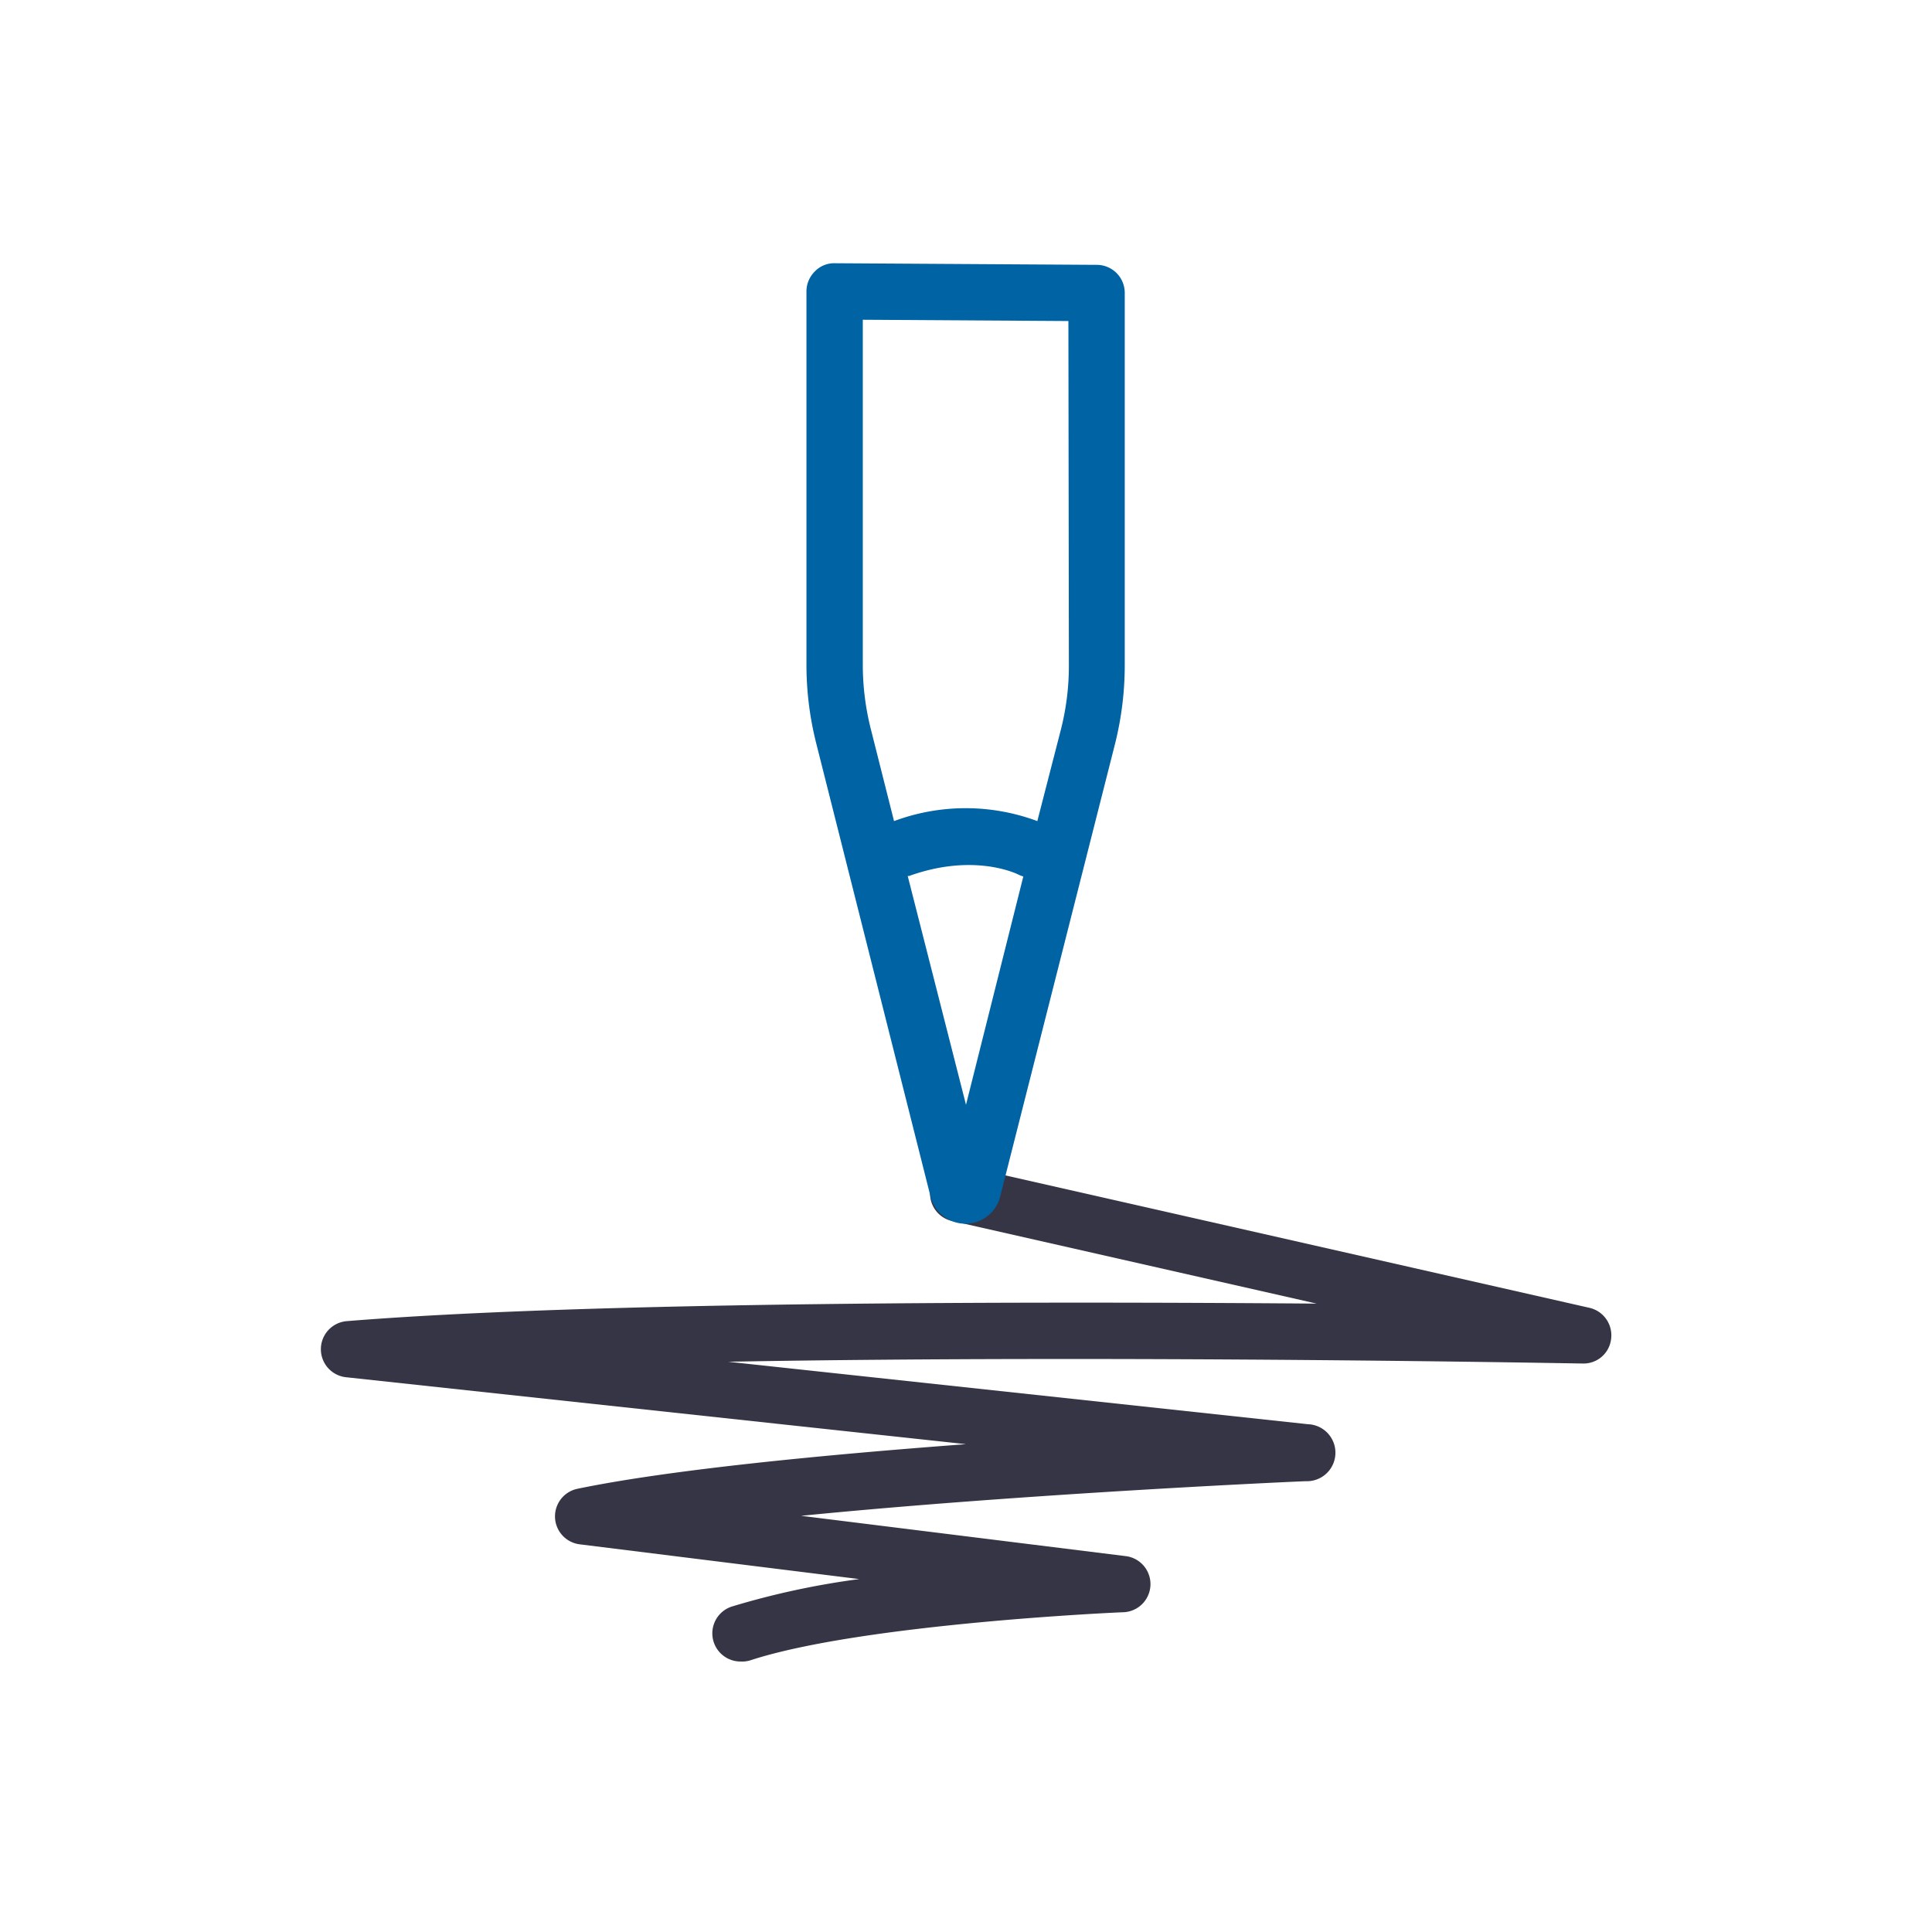
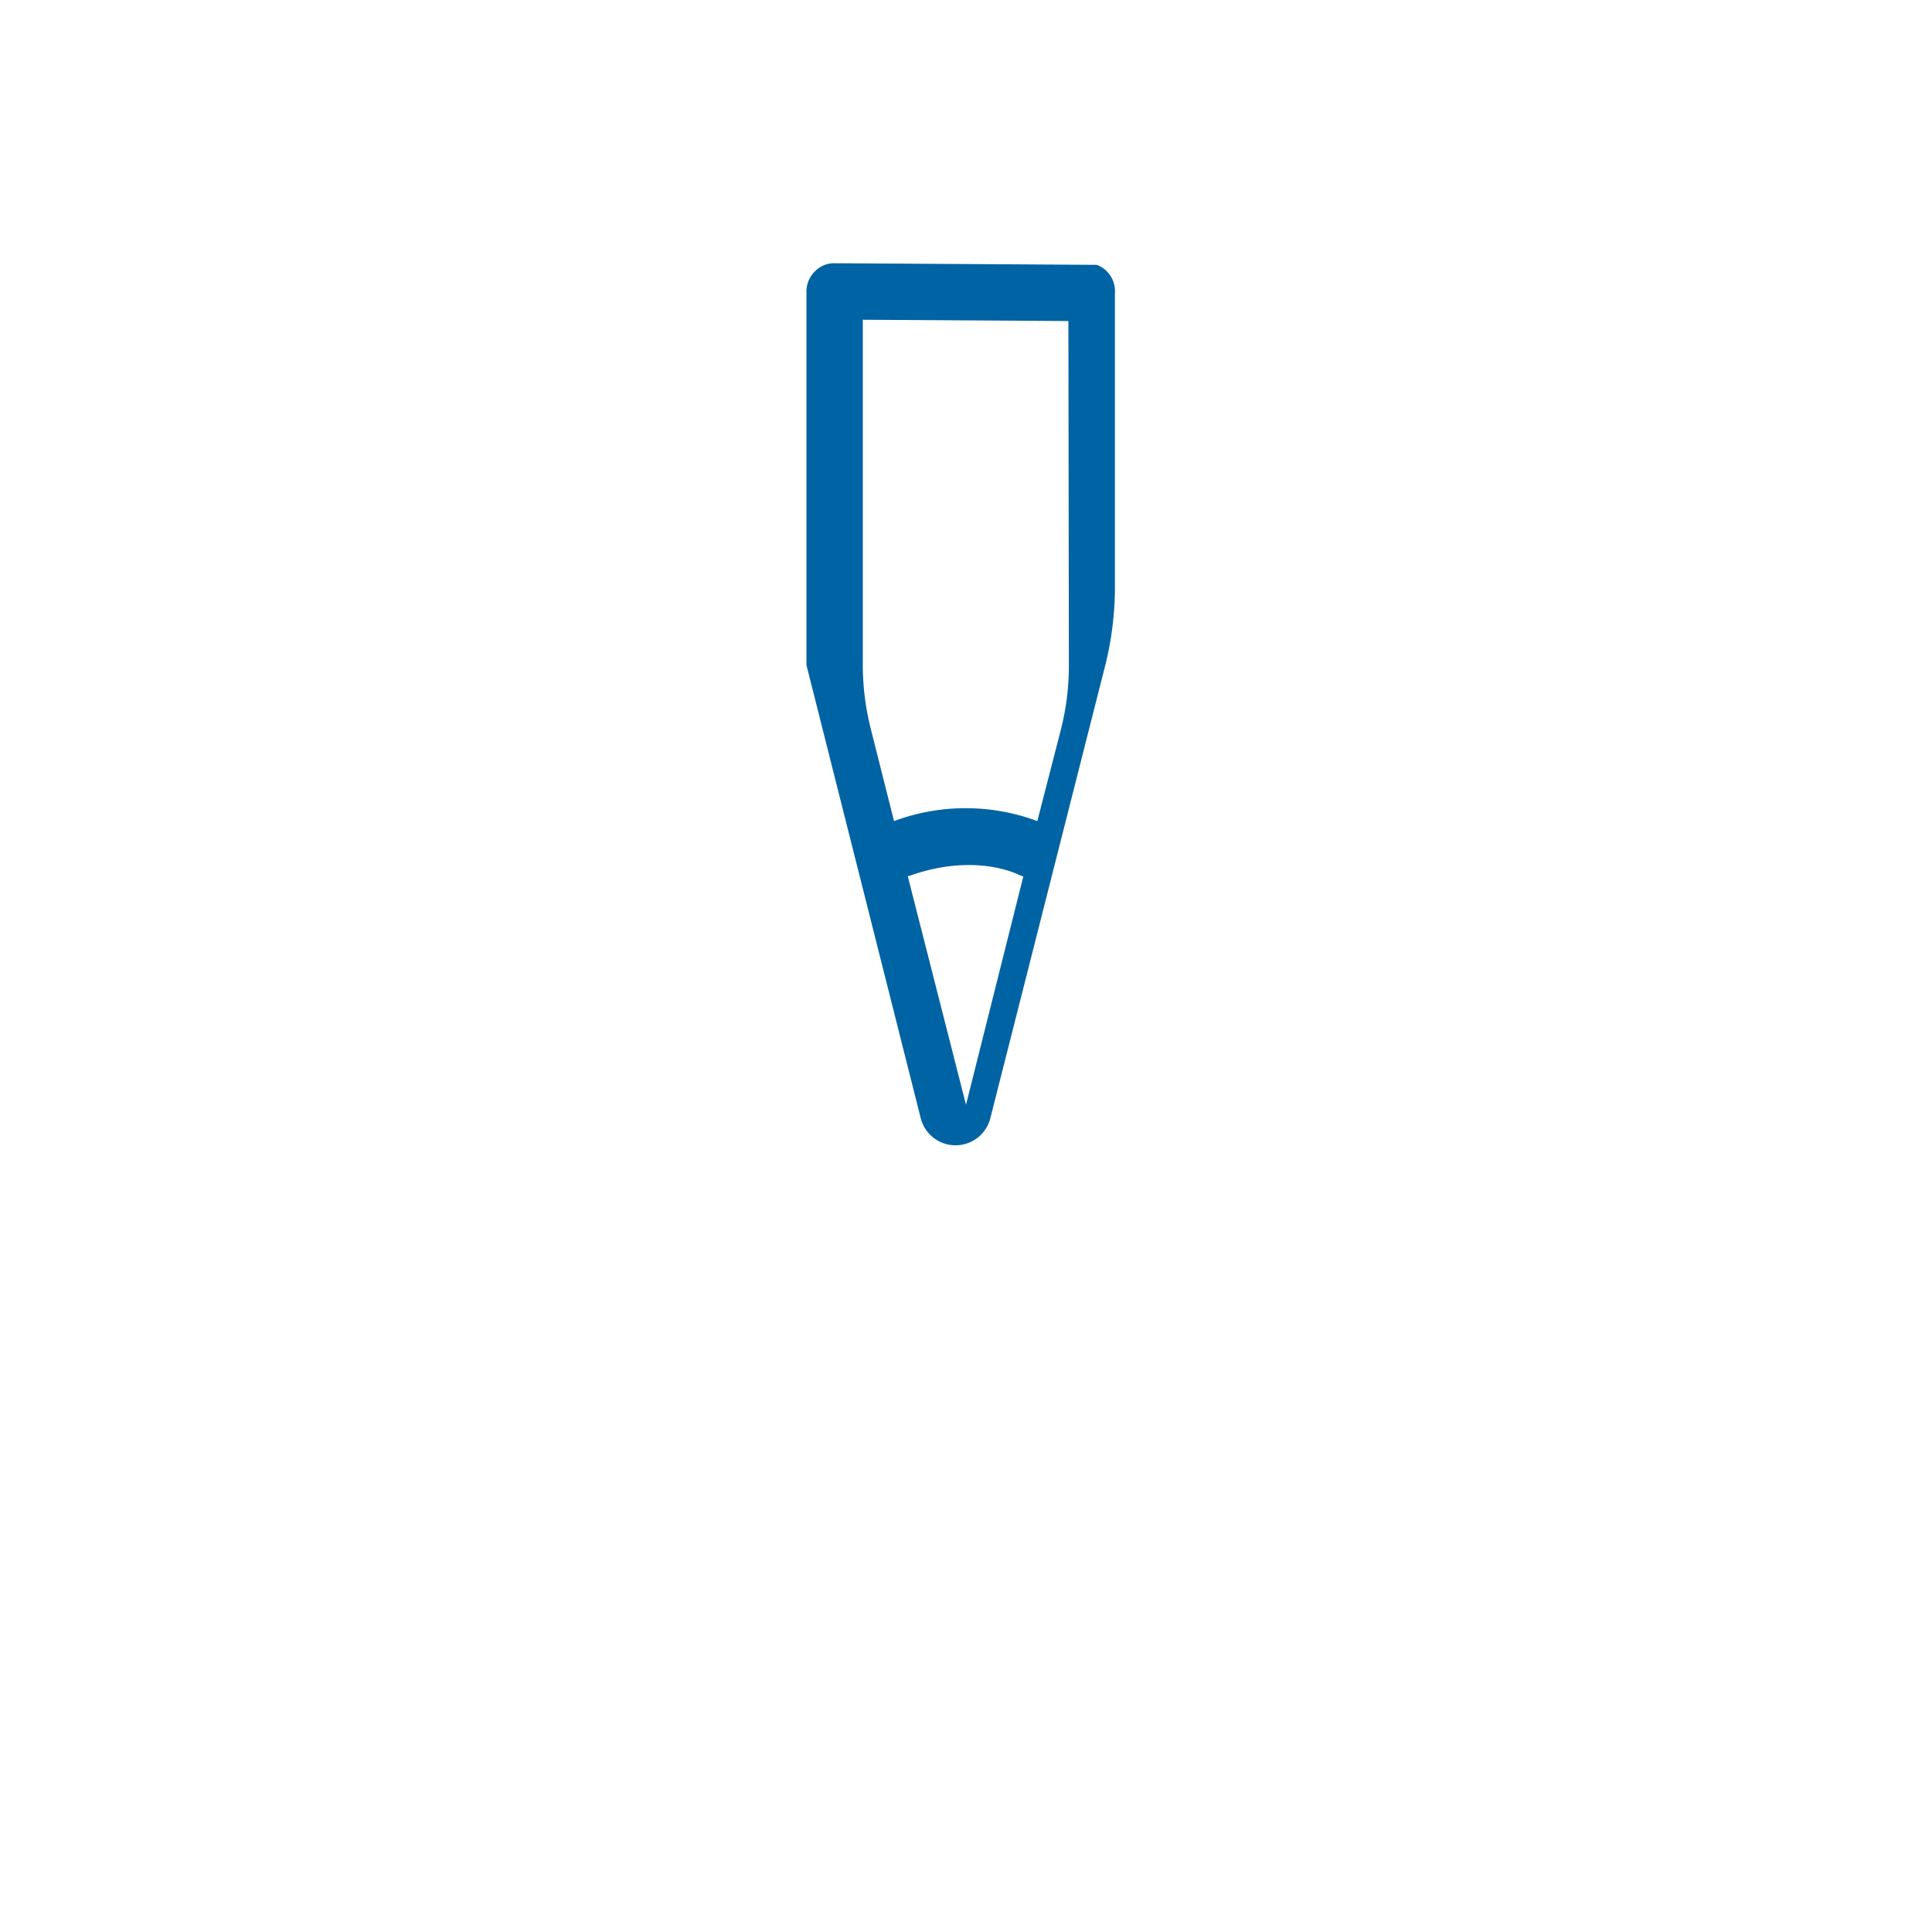
<svg xmlns="http://www.w3.org/2000/svg" id="Layer_1" data-name="Layer 1" viewBox="0 0 120 120">
  <defs>
    <style>.cls-1{fill:#363545;}.cls-2{fill:#0063a3;}</style>
  </defs>
-   <path class="cls-1" d="M46,103.2a1.75,1.75,0,0,1-.56-3.41,49.58,49.58,0,0,1,7.93-1.71L36,95.92a1.75,1.75,0,0,1-.13-3.45C41.56,91.29,51.15,90.36,60,89.7L21.47,85.54a1.75,1.75,0,0,1,.05-3.48c15-1.22,42.56-1.23,60.26-1.09L59.24,75.86A1.75,1.75,0,1,1,60,72.45l38.72,8.78a1.75,1.75,0,0,1,1.35,1.92,1.72,1.72,0,0,1-1.77,1.54c-.39,0-28.81-.55-53.07-.11l36,3.88A1.75,1.75,0,0,1,81.12,92c-.23,0-17.37.76-31.36,2.15l20.13,2.5a1.75,1.75,0,0,1-.14,3.49c-.17,0-16.23.71-23.19,3A1.76,1.76,0,0,1,46,103.2Z" />
-   <path class="cls-2" d="M68.12,16.45l-16.26-.1a1.66,1.66,0,0,0-1.25.51,1.75,1.75,0,0,0-.52,1.24V41.31a19.93,19.93,0,0,0,.61,4.87l7.09,28.11a2.23,2.23,0,0,0,4.34,0l7.13-28.1a20.09,20.09,0,0,0,.6-4.89V18.2A1.74,1.74,0,0,0,68.12,16.45ZM60,68.62,56.38,54.41h.08c4-1.44,6.65-.16,6.79-.09a2,2,0,0,0,.31.12Zm6.39-27.29a16,16,0,0,1-.5,4L64.43,51a12.75,12.75,0,0,0-8.9,0l-1.44-5.71a16.32,16.32,0,0,1-.5-4V19.86l12.77.08Z" />
+   <path class="cls-2" d="M68.12,16.45l-16.26-.1a1.66,1.66,0,0,0-1.25.51,1.75,1.75,0,0,0-.52,1.24V41.31l7.09,28.11a2.23,2.23,0,0,0,4.34,0l7.13-28.1a20.09,20.09,0,0,0,.6-4.89V18.2A1.74,1.74,0,0,0,68.12,16.45ZM60,68.62,56.38,54.41h.08c4-1.44,6.65-.16,6.79-.09a2,2,0,0,0,.31.12Zm6.39-27.29a16,16,0,0,1-.5,4L64.43,51a12.75,12.75,0,0,0-8.9,0l-1.44-5.71a16.32,16.32,0,0,1-.5-4V19.86l12.77.08Z" />
</svg>